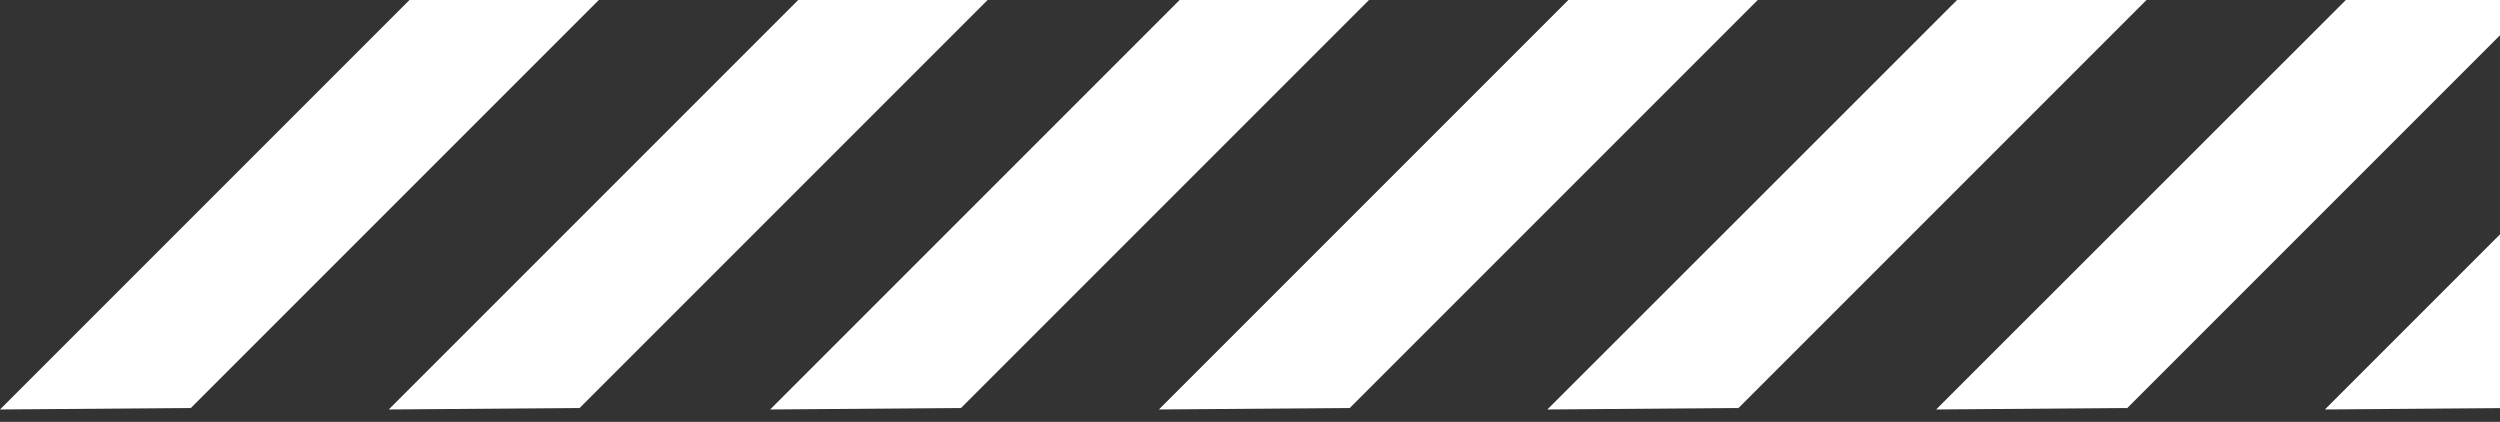
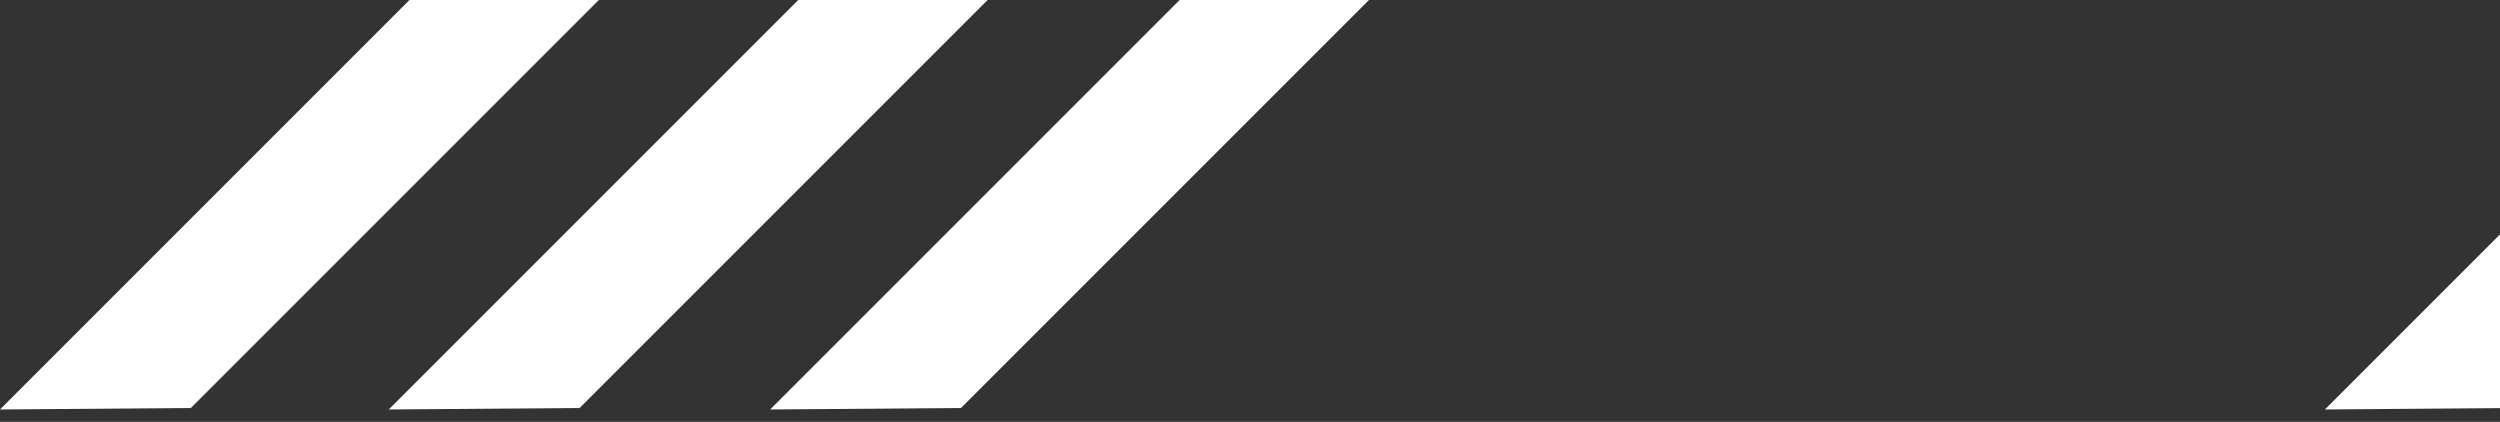
<svg xmlns="http://www.w3.org/2000/svg" width="160" height="27" viewBox="0 0 160 27" fill="none">
  <rect x="0" y="0" width="160" height="27" fill="#333333" stroke="none" />
  <path d="M49.289 26.206L61.503 26.112L95.615 -8H83.496L49.289 26.206Z" fill="white" />
-   <path d="M74.17 26.206L86.384 26.112L120.496 -8H108.376L74.17 26.206Z" fill="white" />
-   <path d="M99.032 26.206L111.265 26.112L145.377 -8H133.257L99.032 26.206Z" fill="white" />
  <path d="M0 26.206L12.214 26.112L46.326 -8H34.206L0 26.206Z" fill="white" />
  <path d="M24.881 26.206L37.095 26.112L71.207 -8H59.087L24.881 26.206Z" fill="white" />
-   <path d="M123.913 26.206L136.146 26.112L170.257 -8H158.138L123.913 26.206Z" fill="white" />
  <path d="M148.794 26.206L161.007 26.112L195.138 -8H183L148.794 26.206Z" fill="white" />
</svg>